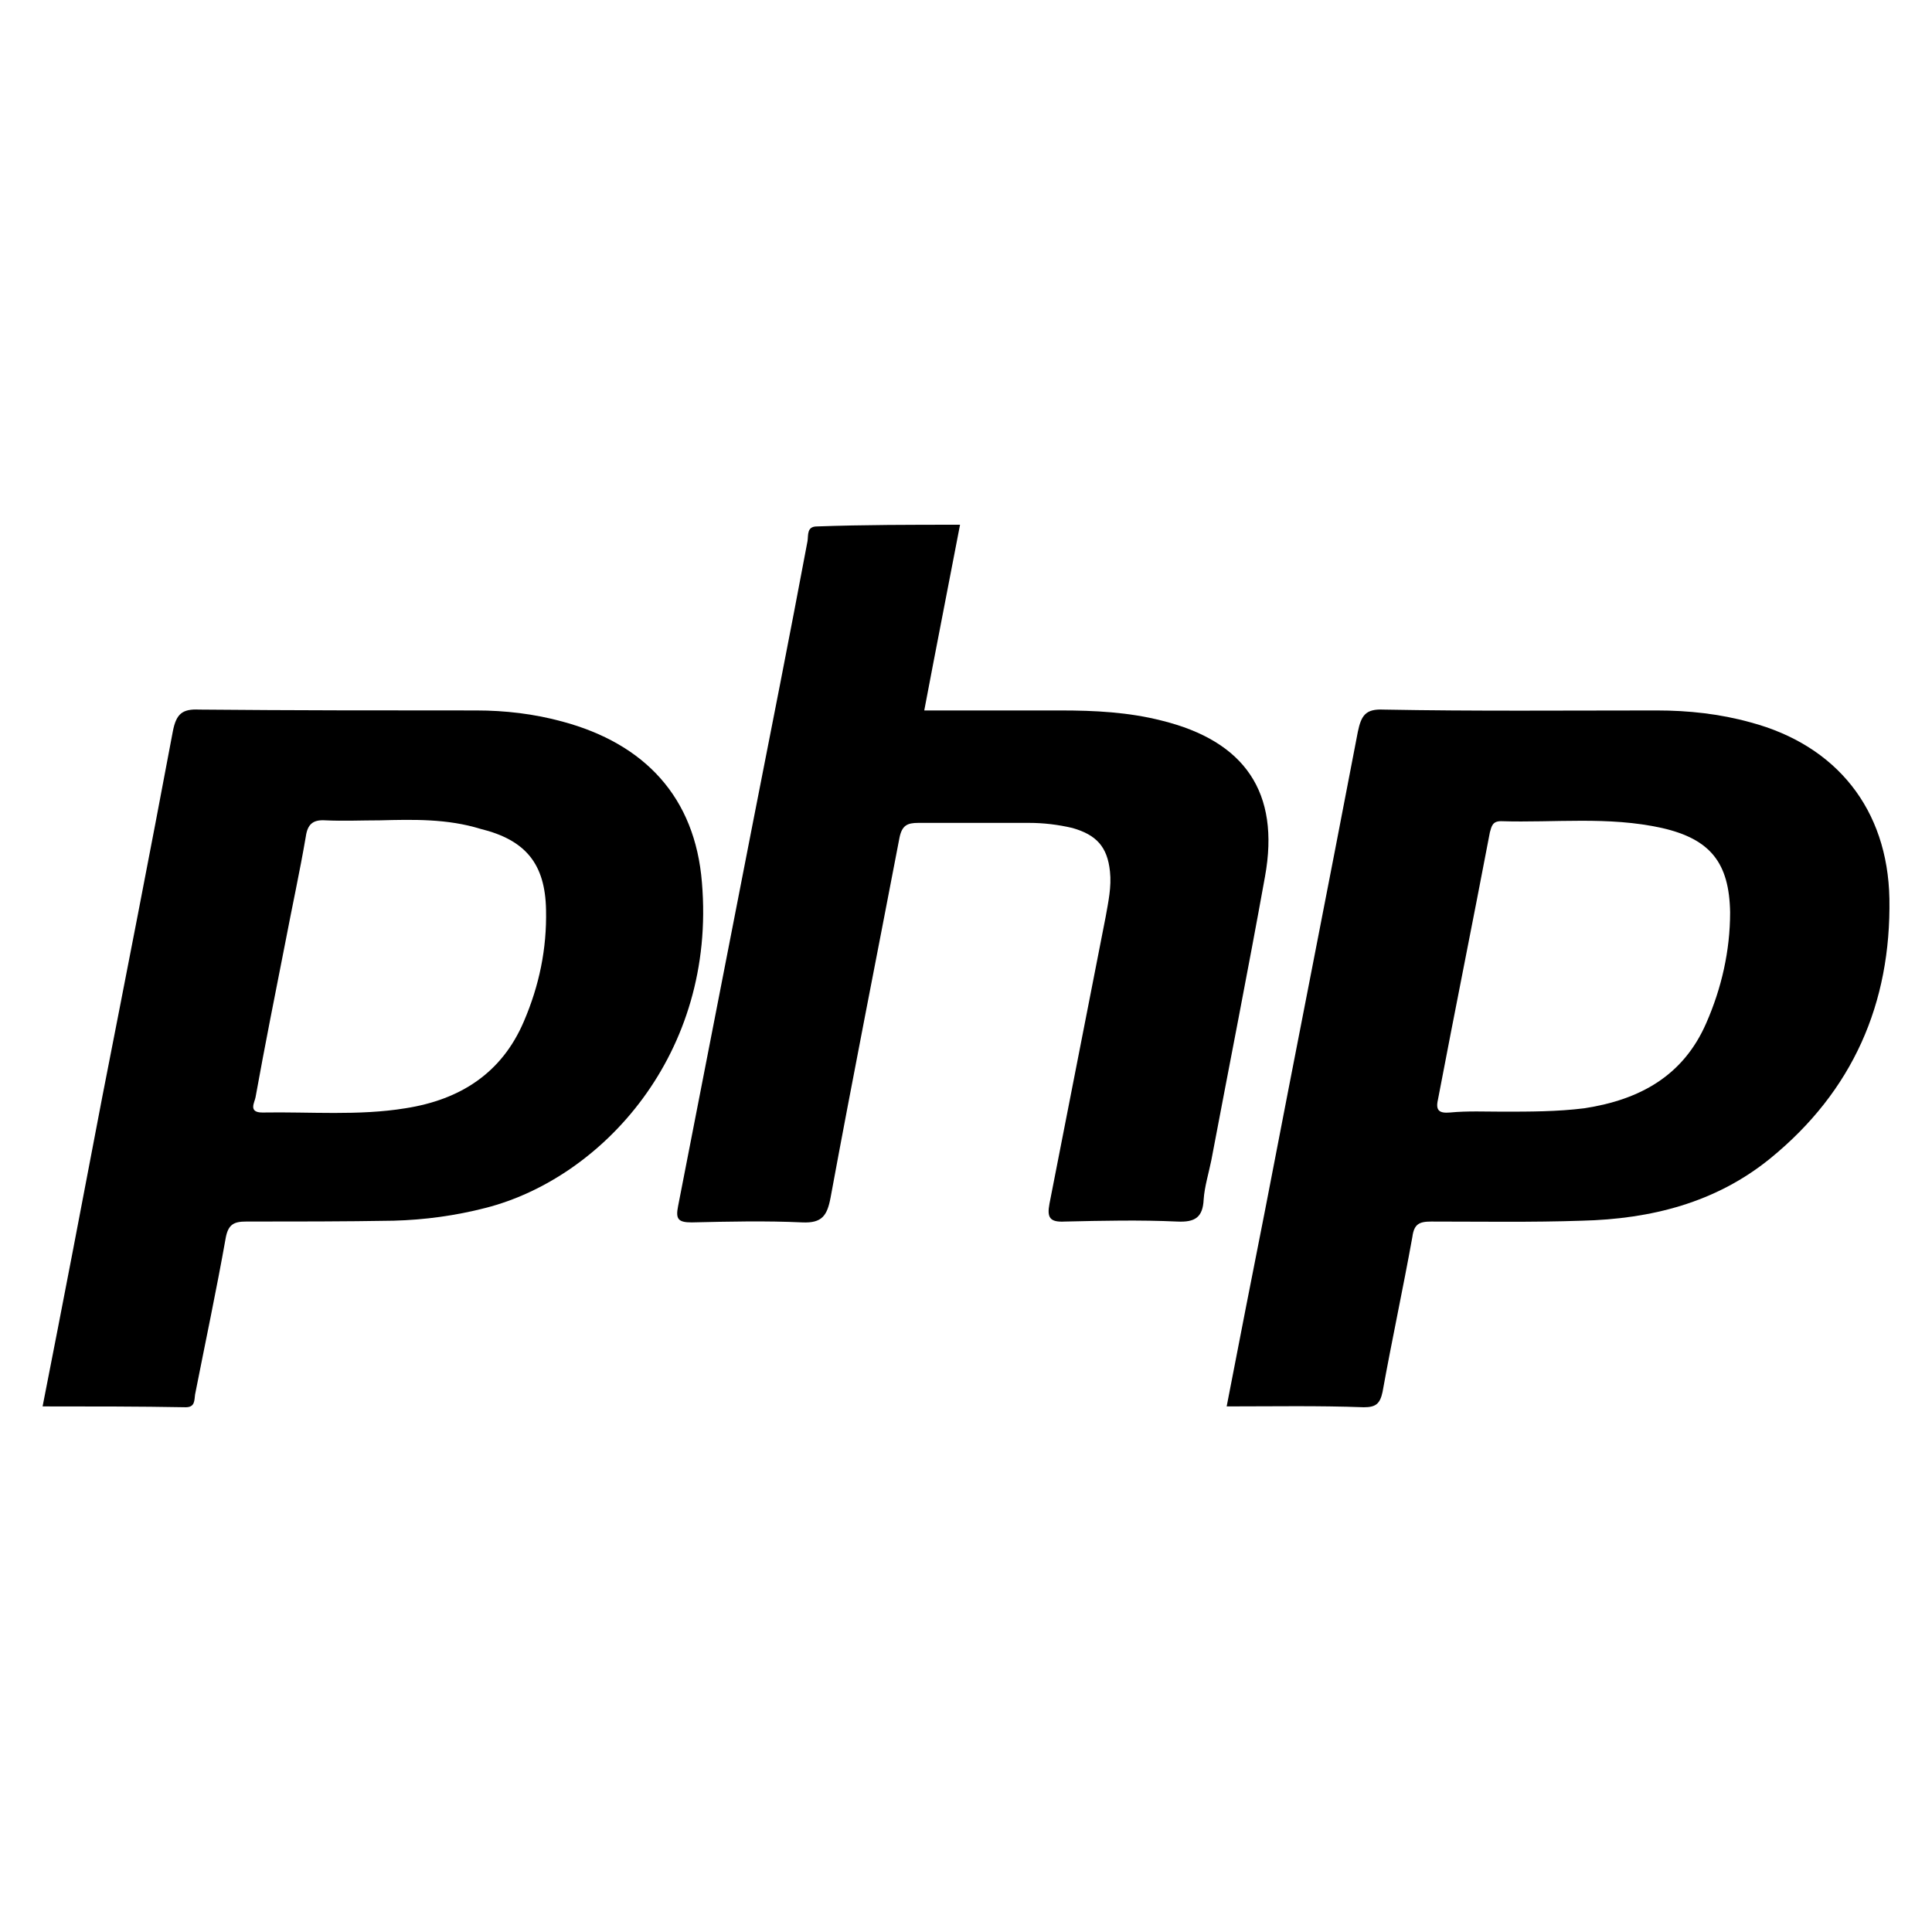
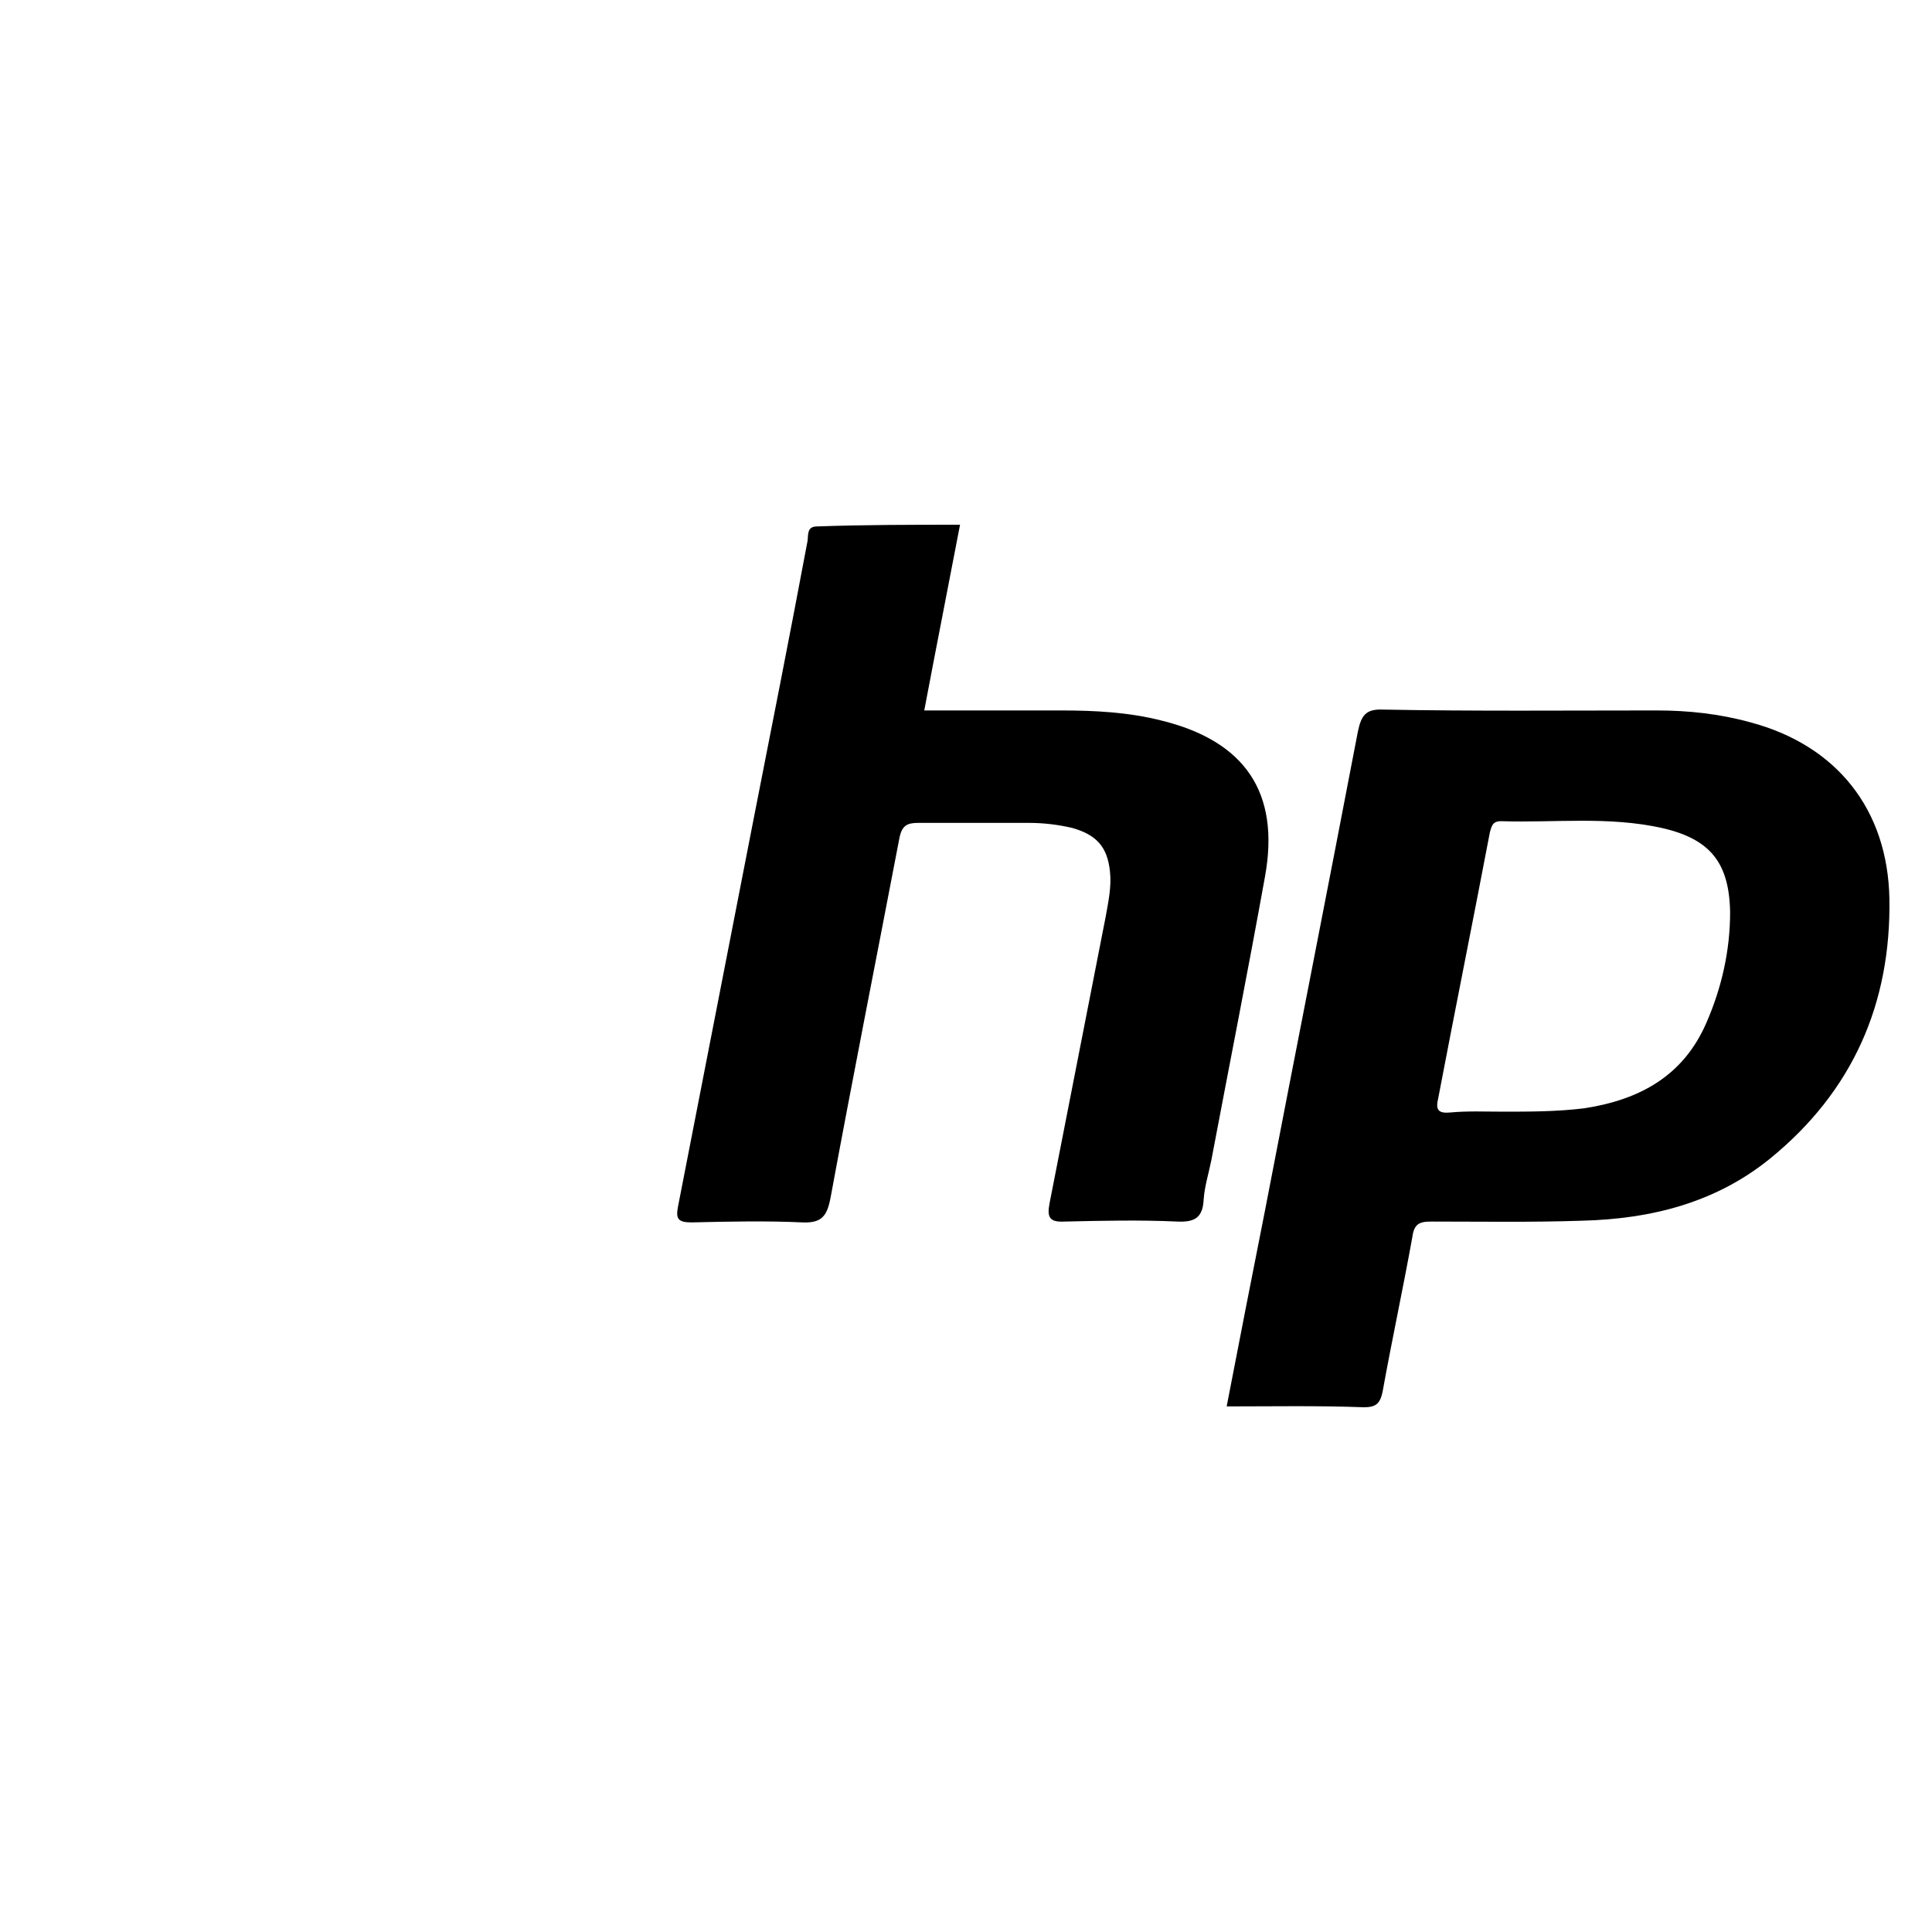
<svg xmlns="http://www.w3.org/2000/svg" version="1.1" id="Layer_1" x="0px" y="0px" viewBox="0 0 226.8 226.8" style="enable-background:new 0 0 226.8 226.8;" xml:space="preserve">
  <g>
    <path d="M144,165.1c1.5-7.8,3-15.4,4.5-23c3.6-18.7,7.3-37.4,10.9-56.2c0.4-1.9,0.9-2.7,3-2.6c10.7,0.2,21.4,0.1,32.1,0.1   c3.7,0,7.4,0.4,11,1.4c10.1,2.7,16.1,10.2,16.3,20.7c0.2,12.3-4.3,22.6-14,30.5c-6.4,5.2-14,7.1-22.1,7.3   c-5.9,0.2-11.8,0.1-17.7,0.1c-1.4,0-2,0.3-2.2,1.8c-1.1,6.1-2.4,12.1-3.5,18.2c-0.3,1.4-0.8,1.8-2.2,1.8   C154.7,165,149.5,165.1,144,165.1z M176.4,130.5c3.2,0,6.4,0,9.6-0.4c6.5-1,11.6-3.8,14.3-10c1.8-4.1,2.8-8.5,2.8-13   c-0.1-5.8-2.3-8.6-8-9.9c-6.3-1.4-12.6-0.6-18.9-0.8c-1,0-1.1,0.6-1.3,1.3c-2,10.5-4.1,20.9-6.1,31.4c-0.3,1.3,0.2,1.6,1.4,1.5   C172.3,130.4,174.4,130.5,176.4,130.5z" />
-     <path d="M5,165.1c2.4-12.2,4.7-24.2,7-36.3c2.8-14.3,5.6-28.6,8.3-43c0.4-2,1.1-2.6,3.1-2.5c10.8,0.1,21.7,0.1,32.5,0.1   c3.4,0,6.8,0.4,10.1,1.3c9.7,2.6,15.6,8.9,16.4,18.9c1.7,20.1-11.7,34.7-25.4,38.2c-3.5,0.9-7.1,1.4-10.8,1.5   c-5.8,0.1-11.5,0.1-17.3,0.1c-1.4,0-2.1,0.3-2.4,1.9c-1.1,6.2-2.4,12.3-3.6,18.4c-0.1,0.7,0,1.5-1.1,1.5   C16.4,165.1,10.8,165.1,5,165.1z M44.6,96.3c-2.1,0-4.3,0.1-6.4,0c-1.5-0.1-2.1,0.5-2.3,1.9c-0.7,4.1-1.6,8.2-2.4,12.4   c-1.2,6.1-2.4,12.1-3.5,18.2c-0.1,0.6-0.9,1.8,0.8,1.8c5.6-0.1,11.3,0.4,16.8-0.5c6.4-1,11.3-4.1,13.9-10.2   c1.8-4.2,2.7-8.5,2.6-13.1c-0.1-5.4-2.4-8.2-7.7-9.5C52.5,96.1,48.5,96.2,44.6,96.3z" />
    <path d="M112.7,61.6c-1.4,7.3-2.8,14.4-4.2,21.8c5.4,0,10.7,0,16,0c4,0,8,0.2,11.9,1.2c9.7,2.4,13.9,8.4,12.1,18.3   c-2,11.1-4.2,22.2-6.3,33.3c-0.3,1.5-0.8,3.1-0.9,4.6c-0.1,2.1-1,2.7-3.1,2.6c-4.4-0.2-8.8-0.1-13.2,0c-1.8,0.1-2.1-0.5-1.8-2.1   c2.2-11.2,4.4-22.5,6.6-33.7c0.3-1.7,0.7-3.5,0.5-5.3c-0.3-2.9-1.6-4.3-4.4-5.1c-1.7-0.4-3.4-0.6-5.1-0.6c-4.3,0-8.7,0-13,0   c-1.3,0-1.9,0.3-2.2,1.7c-2.7,14.1-5.5,28.2-8.1,42.3c-0.4,2.1-1,3-3.3,2.9c-4.3-0.2-8.7-0.1-13,0c-1.6,0-1.9-0.4-1.6-1.9   c2.9-14.9,5.8-29.7,8.7-44.6c2.2-11.2,4.4-22.3,6.5-33.5c0.1-0.7-0.1-1.7,1.1-1.7C101.4,61.6,107,61.6,112.7,61.6z" />
  </g>
</svg>